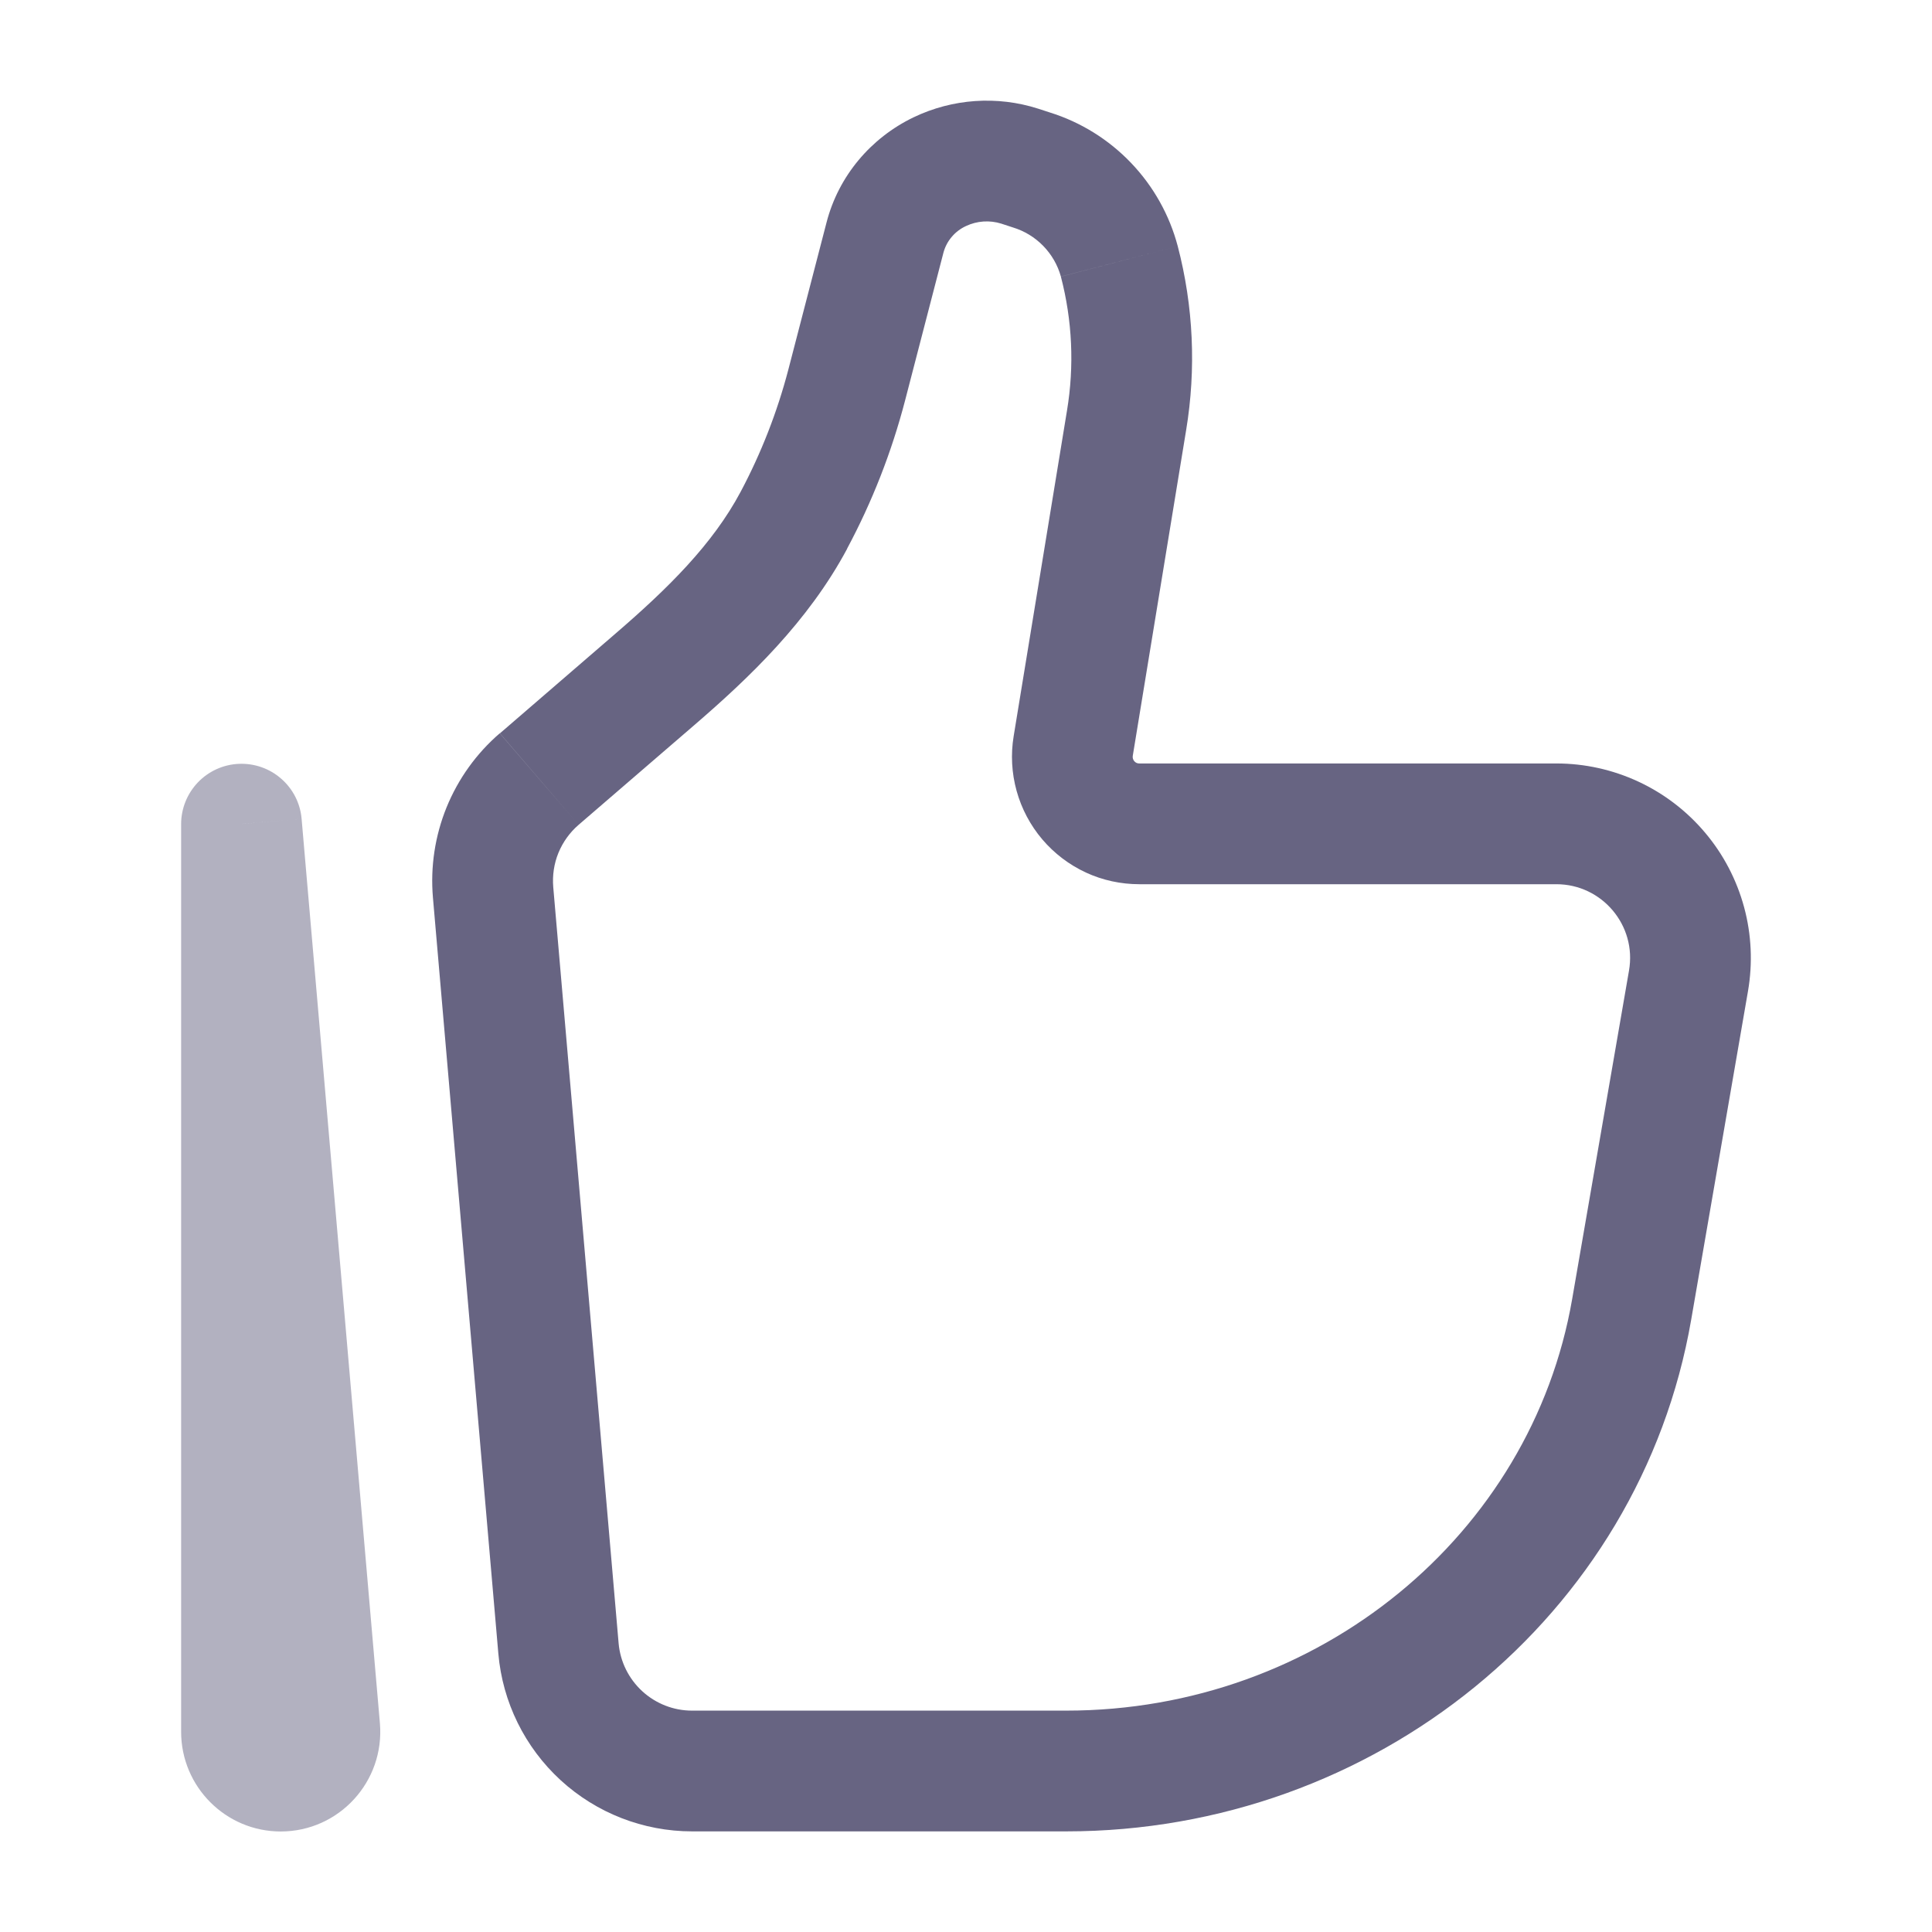
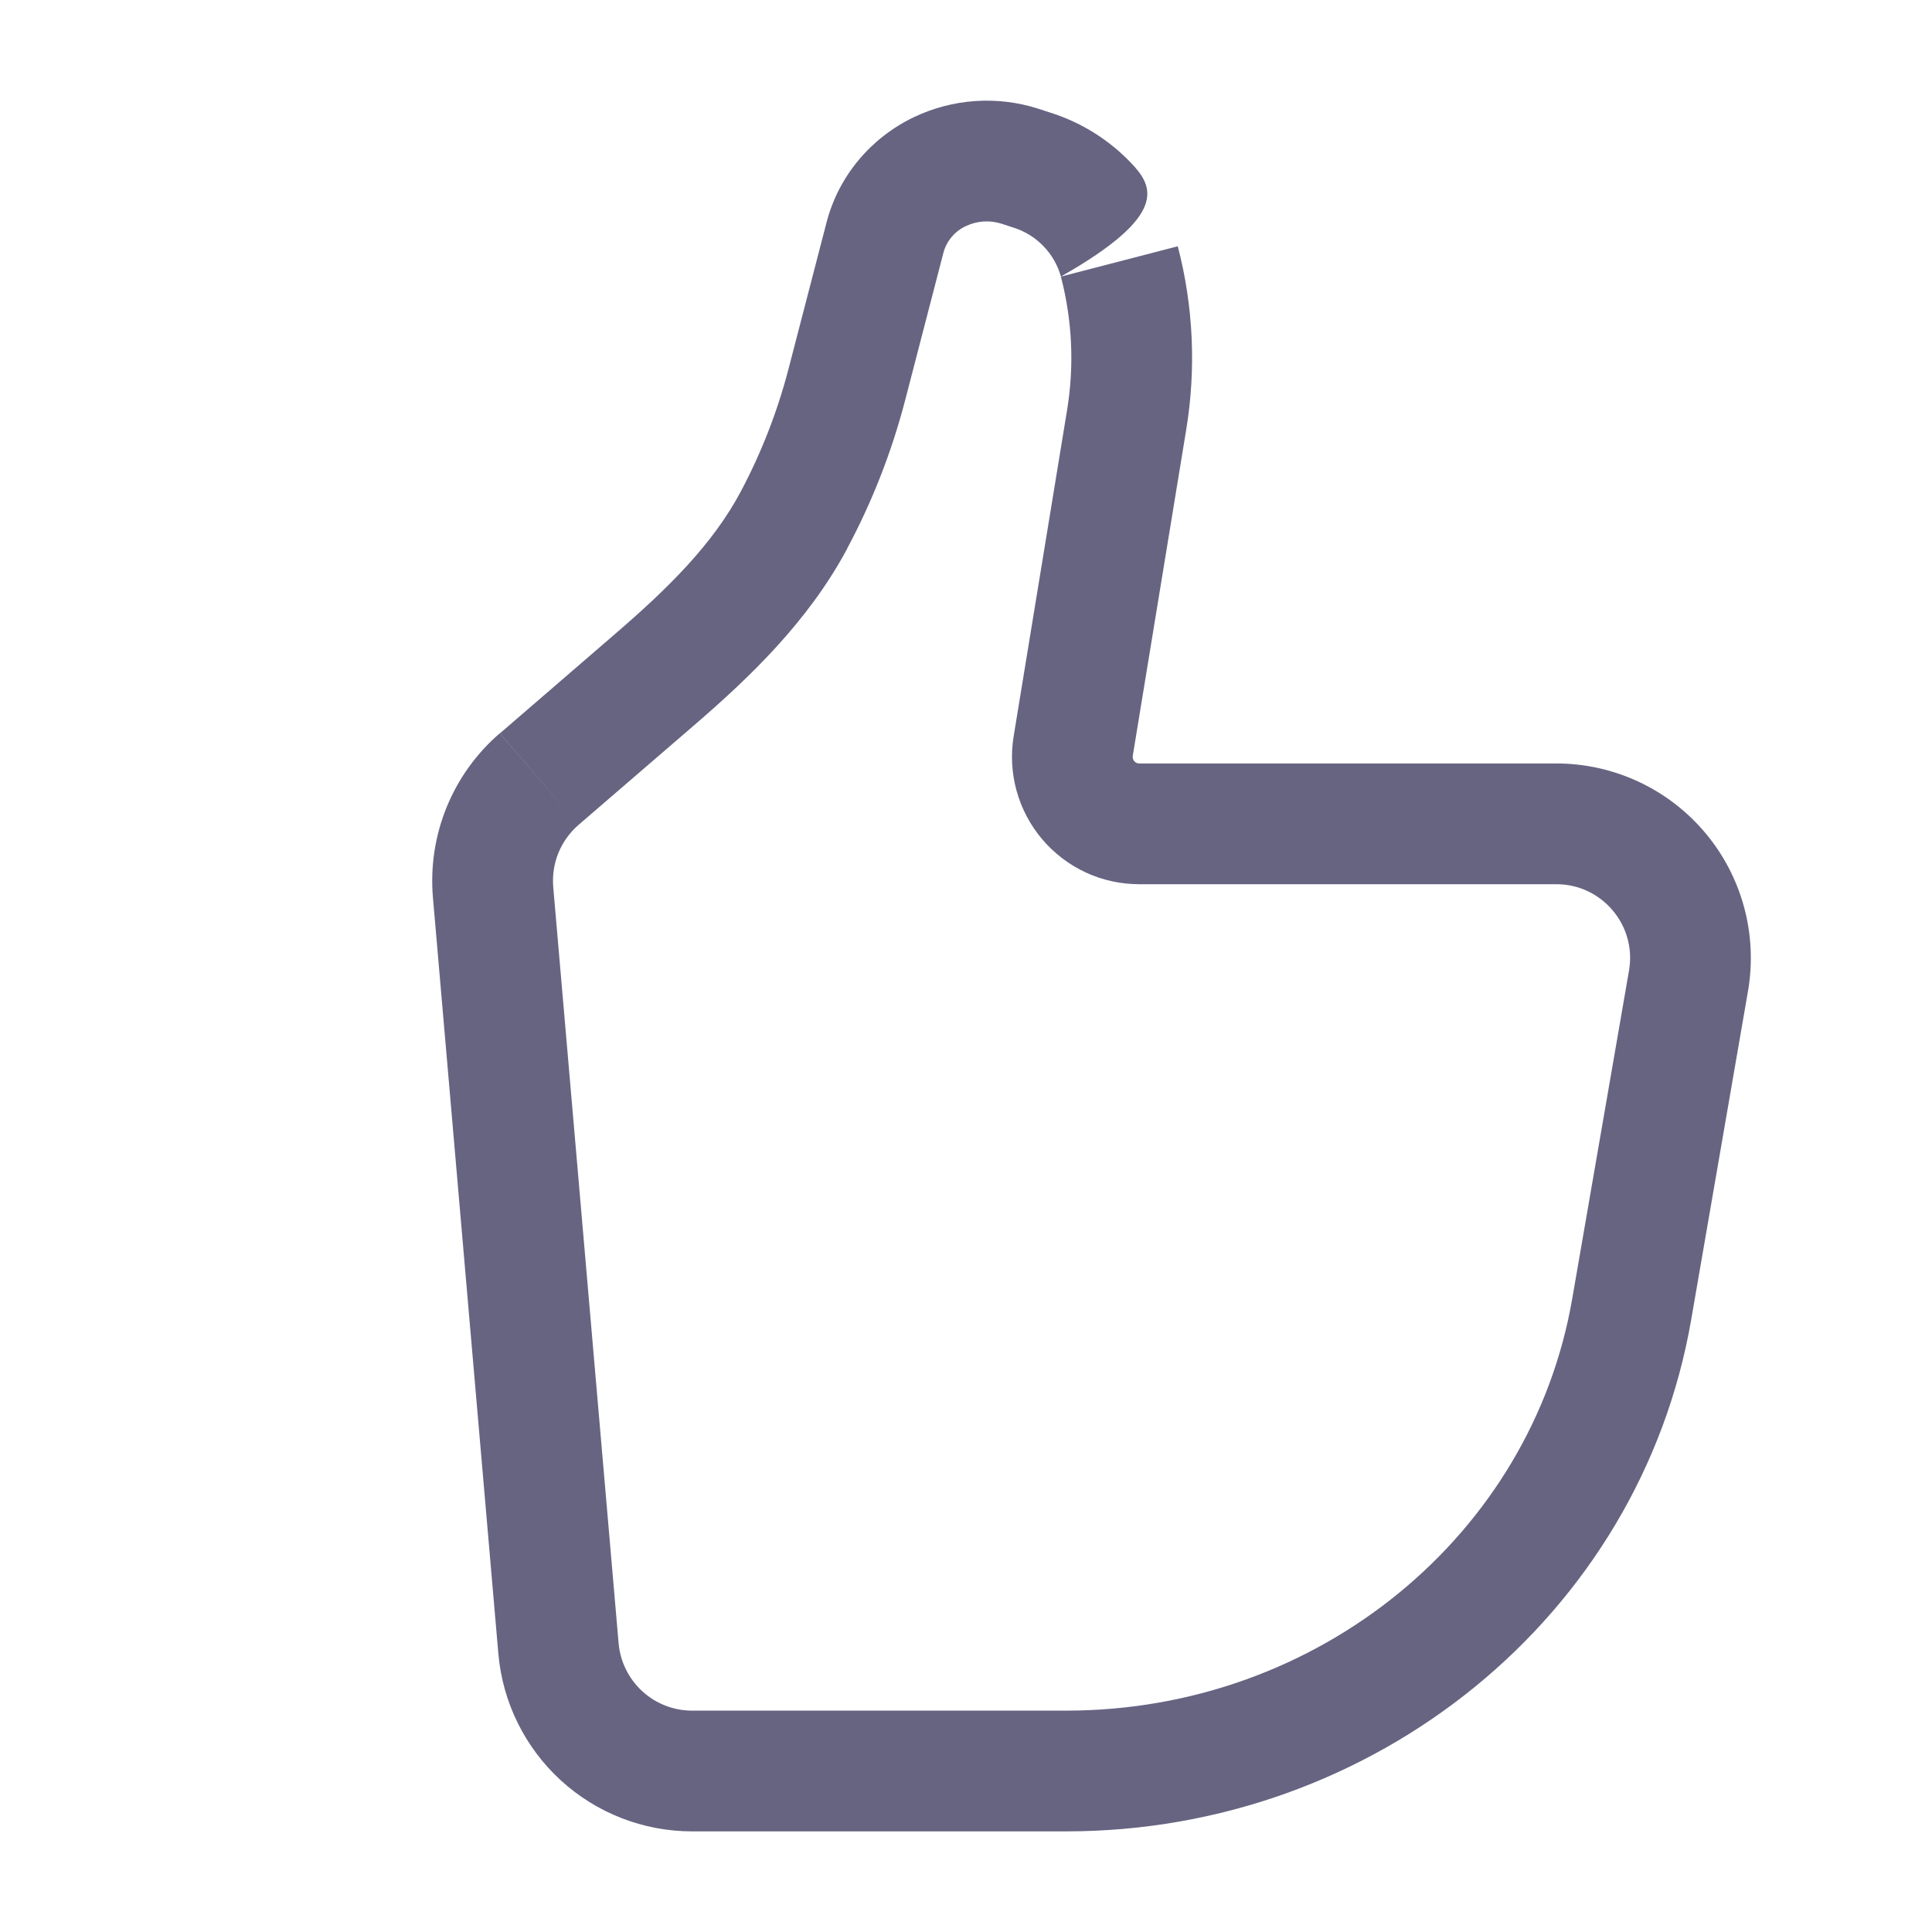
<svg xmlns="http://www.w3.org/2000/svg" width="36" height="36" viewBox="0 0 36 36" fill="none">
-   <path d="M30.354 18.086L29.295 24.206L31.513 24.59L32.571 18.47L30.354 18.086ZM19.867 31.875H12.894V34.125H19.867V31.875ZM11.527 30.62L10.309 16.53L8.067 16.724L9.286 30.813L11.527 30.62ZM29.295 24.206C28.534 28.601 24.571 31.875 19.867 31.875V34.125C25.606 34.125 30.556 30.122 31.513 24.59L29.295 24.206ZM19.882 7.65L18.888 13.718L21.108 14.081L22.102 8.015L19.882 7.65ZM10.782 15.369L12.94 13.509L11.47 11.805L9.315 13.665L10.782 15.369ZM16.866 7.458L17.58 4.707L15.402 4.143L14.688 6.893L16.866 7.458ZM18.657 4.167L18.874 4.238L19.563 2.096L19.345 2.025L18.657 4.167ZM15.784 10.224C16.253 9.348 16.616 8.419 16.866 7.458L14.688 6.893C14.481 7.682 14.183 8.445 13.8 9.165L15.784 10.224ZM18.874 4.238C19.088 4.303 19.282 4.421 19.438 4.581C19.594 4.741 19.708 4.937 19.768 5.153L21.946 4.589C21.792 4.005 21.492 3.471 21.075 3.035C20.658 2.599 20.139 2.276 19.563 2.096L18.874 4.238ZM17.58 4.707C17.609 4.599 17.662 4.498 17.735 4.413C17.807 4.327 17.898 4.259 18 4.212L17.023 2.186C16.225 2.57 15.625 3.281 15.402 4.143L17.58 4.707ZM18 4.212C18.205 4.115 18.44 4.099 18.657 4.167L19.345 2.025C18.579 1.78 17.748 1.838 17.023 2.186L18 4.212ZM21.231 16.476H29.001V14.226H21.231V16.476ZM22.102 8.015C22.291 6.874 22.238 5.707 21.946 4.589L19.768 5.154C19.981 5.969 20.02 6.819 19.882 7.65L22.102 8.015ZM12.894 31.875C12.55 31.875 12.22 31.745 11.967 31.513C11.714 31.28 11.557 30.962 11.527 30.62L9.286 30.813C9.364 31.716 9.778 32.557 10.446 33.171C11.114 33.784 11.987 34.124 12.894 34.125V31.875ZM12.94 13.509C13.96 12.63 15.058 11.585 15.786 10.224L13.8 9.165C13.281 10.139 12.453 10.959 11.47 11.805L12.94 13.509ZM32.571 18.47C32.661 17.949 32.637 17.415 32.499 16.905C32.361 16.395 32.114 15.921 31.773 15.517C31.433 15.113 31.009 14.788 30.53 14.565C30.051 14.342 29.529 14.226 29.001 14.226V16.476C29.851 16.476 30.501 17.244 30.354 18.086L32.571 18.47ZM18.888 13.718C18.832 14.057 18.851 14.405 18.943 14.737C19.035 15.069 19.198 15.377 19.421 15.64C19.644 15.902 19.921 16.113 20.233 16.258C20.546 16.403 20.886 16.476 21.231 16.476V14.226C21.213 14.226 21.195 14.224 21.178 14.216C21.161 14.208 21.147 14.197 21.135 14.183C21.123 14.169 21.115 14.152 21.11 14.135C21.105 14.117 21.105 14.099 21.108 14.081L18.888 13.718ZM10.309 16.53C10.291 16.313 10.323 16.094 10.405 15.893C10.488 15.691 10.617 15.511 10.782 15.369L9.312 13.664C8.877 14.039 8.538 14.512 8.321 15.044C8.105 15.576 8.018 16.151 8.067 16.724L10.309 16.53Z" fill="#676482" />
-   <path opacity="0.5" d="M4.5 15.352L5.62 15.257C5.595 14.968 5.459 14.701 5.241 14.511C5.024 14.32 4.741 14.221 4.452 14.233C4.163 14.245 3.89 14.368 3.689 14.577C3.489 14.786 3.376 15.063 3.375 15.352H4.5ZM7.079 32.111L5.62 15.257L3.38 15.448L4.836 32.304L7.079 32.111ZM5.625 32.271V15.351L3.375 15.352V32.27L5.625 32.271ZM4.836 32.304C4.831 32.249 4.838 32.195 4.856 32.143C4.874 32.091 4.902 32.044 4.939 32.004C4.976 31.963 5.021 31.931 5.072 31.909C5.122 31.887 5.176 31.876 5.231 31.877V34.127C6.319 34.127 7.171 33.194 7.079 32.111L4.836 32.304ZM5.231 31.877C5.449 31.877 5.625 32.055 5.625 32.271L3.375 32.27C3.375 33.292 4.205 34.127 5.231 34.127V31.877Z" fill="#676482" />
+   <path d="M30.354 18.086L29.295 24.206L31.513 24.59L32.571 18.47L30.354 18.086ZM19.867 31.875H12.894V34.125H19.867V31.875ZM11.527 30.62L10.309 16.53L8.067 16.724L9.286 30.813L11.527 30.62ZM29.295 24.206C28.534 28.601 24.571 31.875 19.867 31.875V34.125C25.606 34.125 30.556 30.122 31.513 24.59L29.295 24.206ZM19.882 7.65L18.888 13.718L21.108 14.081L22.102 8.015L19.882 7.65ZM10.782 15.369L12.94 13.509L11.47 11.805L9.315 13.665L10.782 15.369ZM16.866 7.458L17.58 4.707L15.402 4.143L14.688 6.893L16.866 7.458ZM18.657 4.167L18.874 4.238L19.563 2.096L19.345 2.025L18.657 4.167ZM15.784 10.224C16.253 9.348 16.616 8.419 16.866 7.458L14.688 6.893C14.481 7.682 14.183 8.445 13.8 9.165L15.784 10.224ZM18.874 4.238C19.088 4.303 19.282 4.421 19.438 4.581C19.594 4.741 19.708 4.937 19.768 5.153C21.792 4.005 21.492 3.471 21.075 3.035C20.658 2.599 20.139 2.276 19.563 2.096L18.874 4.238ZM17.58 4.707C17.609 4.599 17.662 4.498 17.735 4.413C17.807 4.327 17.898 4.259 18 4.212L17.023 2.186C16.225 2.57 15.625 3.281 15.402 4.143L17.58 4.707ZM18 4.212C18.205 4.115 18.44 4.099 18.657 4.167L19.345 2.025C18.579 1.78 17.748 1.838 17.023 2.186L18 4.212ZM21.231 16.476H29.001V14.226H21.231V16.476ZM22.102 8.015C22.291 6.874 22.238 5.707 21.946 4.589L19.768 5.154C19.981 5.969 20.02 6.819 19.882 7.65L22.102 8.015ZM12.894 31.875C12.55 31.875 12.22 31.745 11.967 31.513C11.714 31.28 11.557 30.962 11.527 30.62L9.286 30.813C9.364 31.716 9.778 32.557 10.446 33.171C11.114 33.784 11.987 34.124 12.894 34.125V31.875ZM12.94 13.509C13.96 12.63 15.058 11.585 15.786 10.224L13.8 9.165C13.281 10.139 12.453 10.959 11.47 11.805L12.94 13.509ZM32.571 18.47C32.661 17.949 32.637 17.415 32.499 16.905C32.361 16.395 32.114 15.921 31.773 15.517C31.433 15.113 31.009 14.788 30.53 14.565C30.051 14.342 29.529 14.226 29.001 14.226V16.476C29.851 16.476 30.501 17.244 30.354 18.086L32.571 18.47ZM18.888 13.718C18.832 14.057 18.851 14.405 18.943 14.737C19.035 15.069 19.198 15.377 19.421 15.64C19.644 15.902 19.921 16.113 20.233 16.258C20.546 16.403 20.886 16.476 21.231 16.476V14.226C21.213 14.226 21.195 14.224 21.178 14.216C21.161 14.208 21.147 14.197 21.135 14.183C21.123 14.169 21.115 14.152 21.11 14.135C21.105 14.117 21.105 14.099 21.108 14.081L18.888 13.718ZM10.309 16.53C10.291 16.313 10.323 16.094 10.405 15.893C10.488 15.691 10.617 15.511 10.782 15.369L9.312 13.664C8.877 14.039 8.538 14.512 8.321 15.044C8.105 15.576 8.018 16.151 8.067 16.724L10.309 16.53Z" fill="#676482" />
</svg>